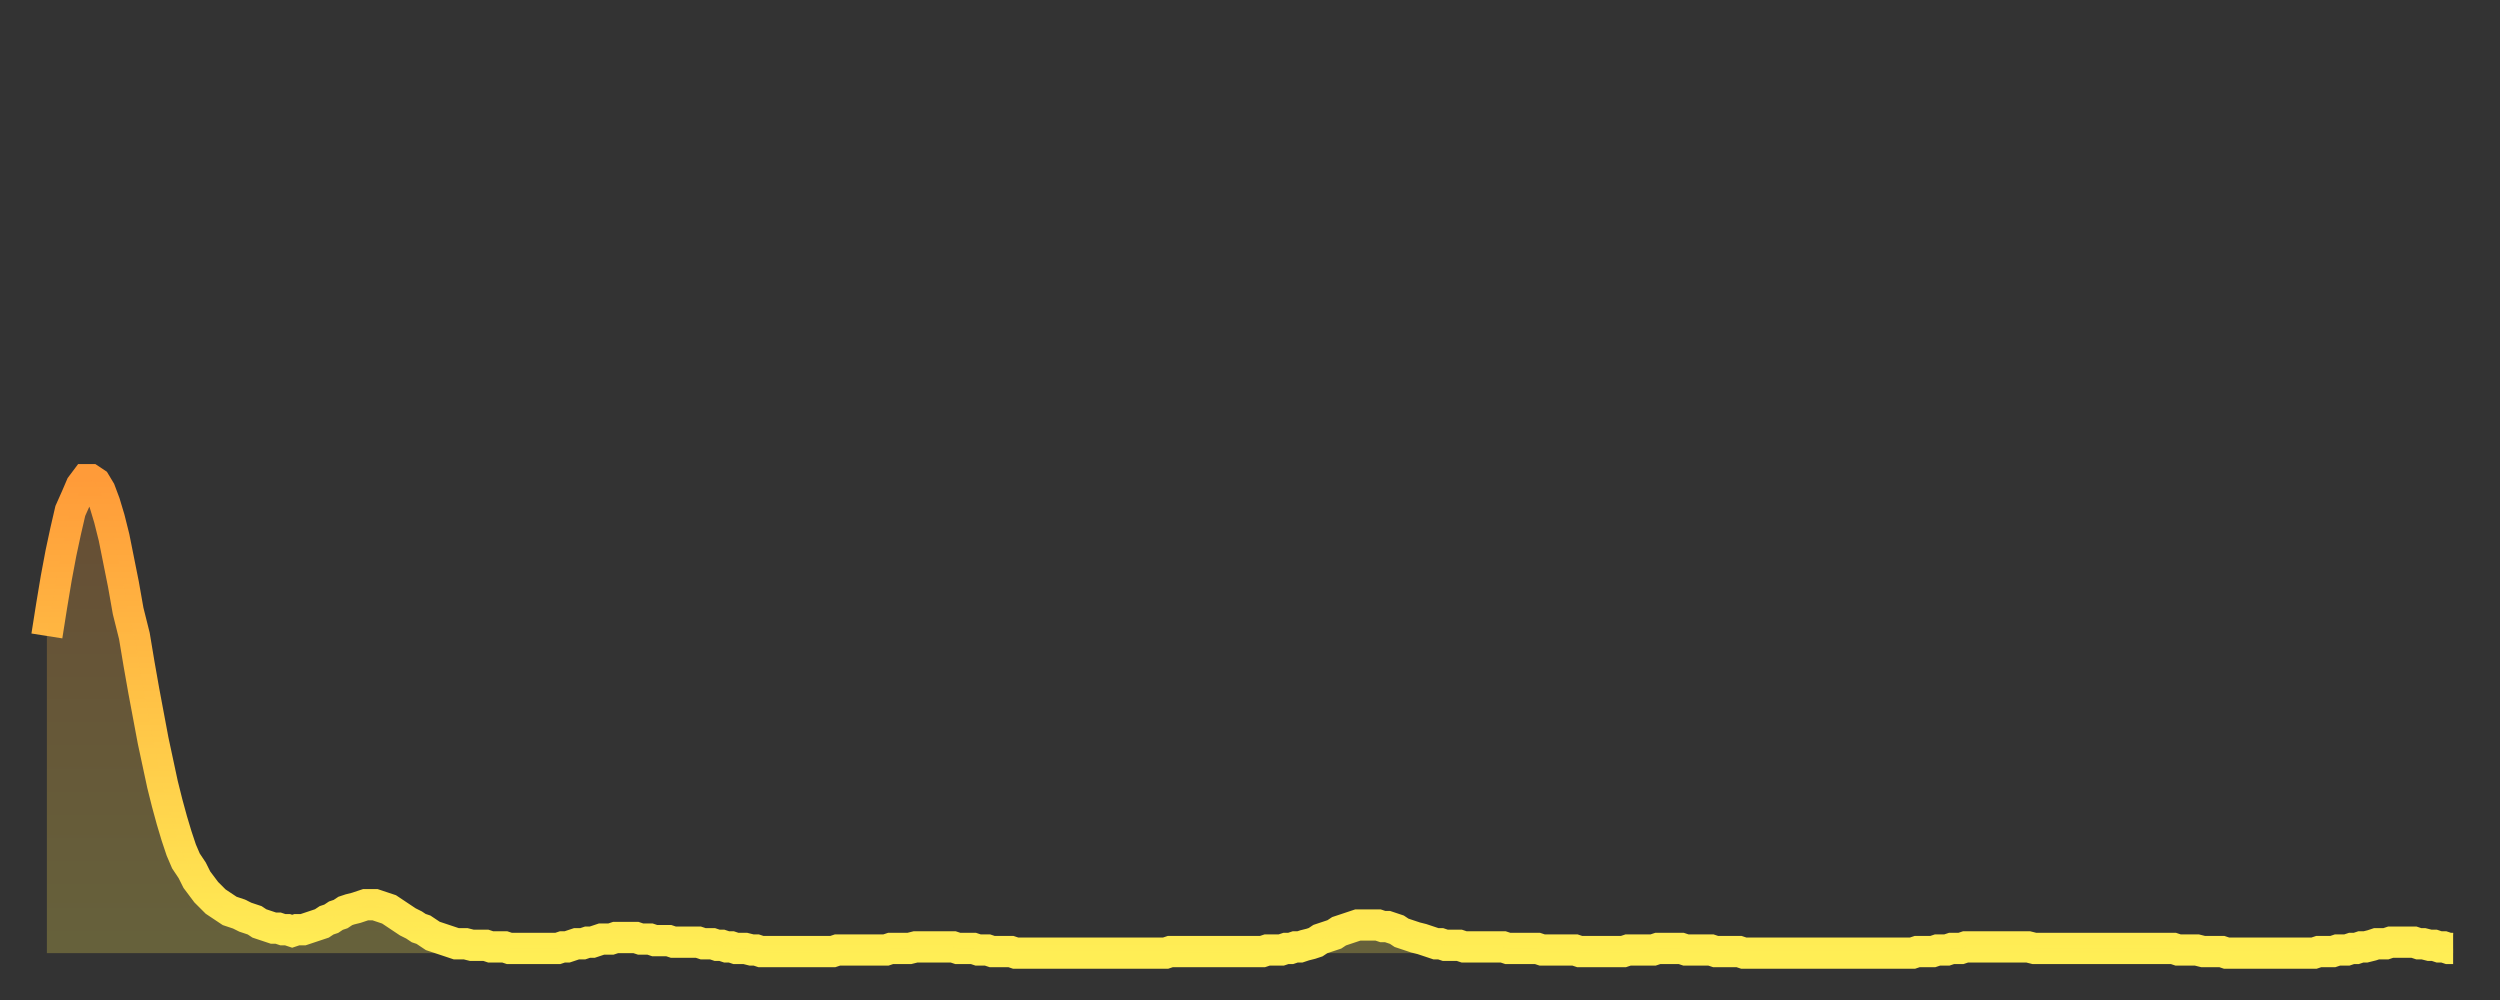
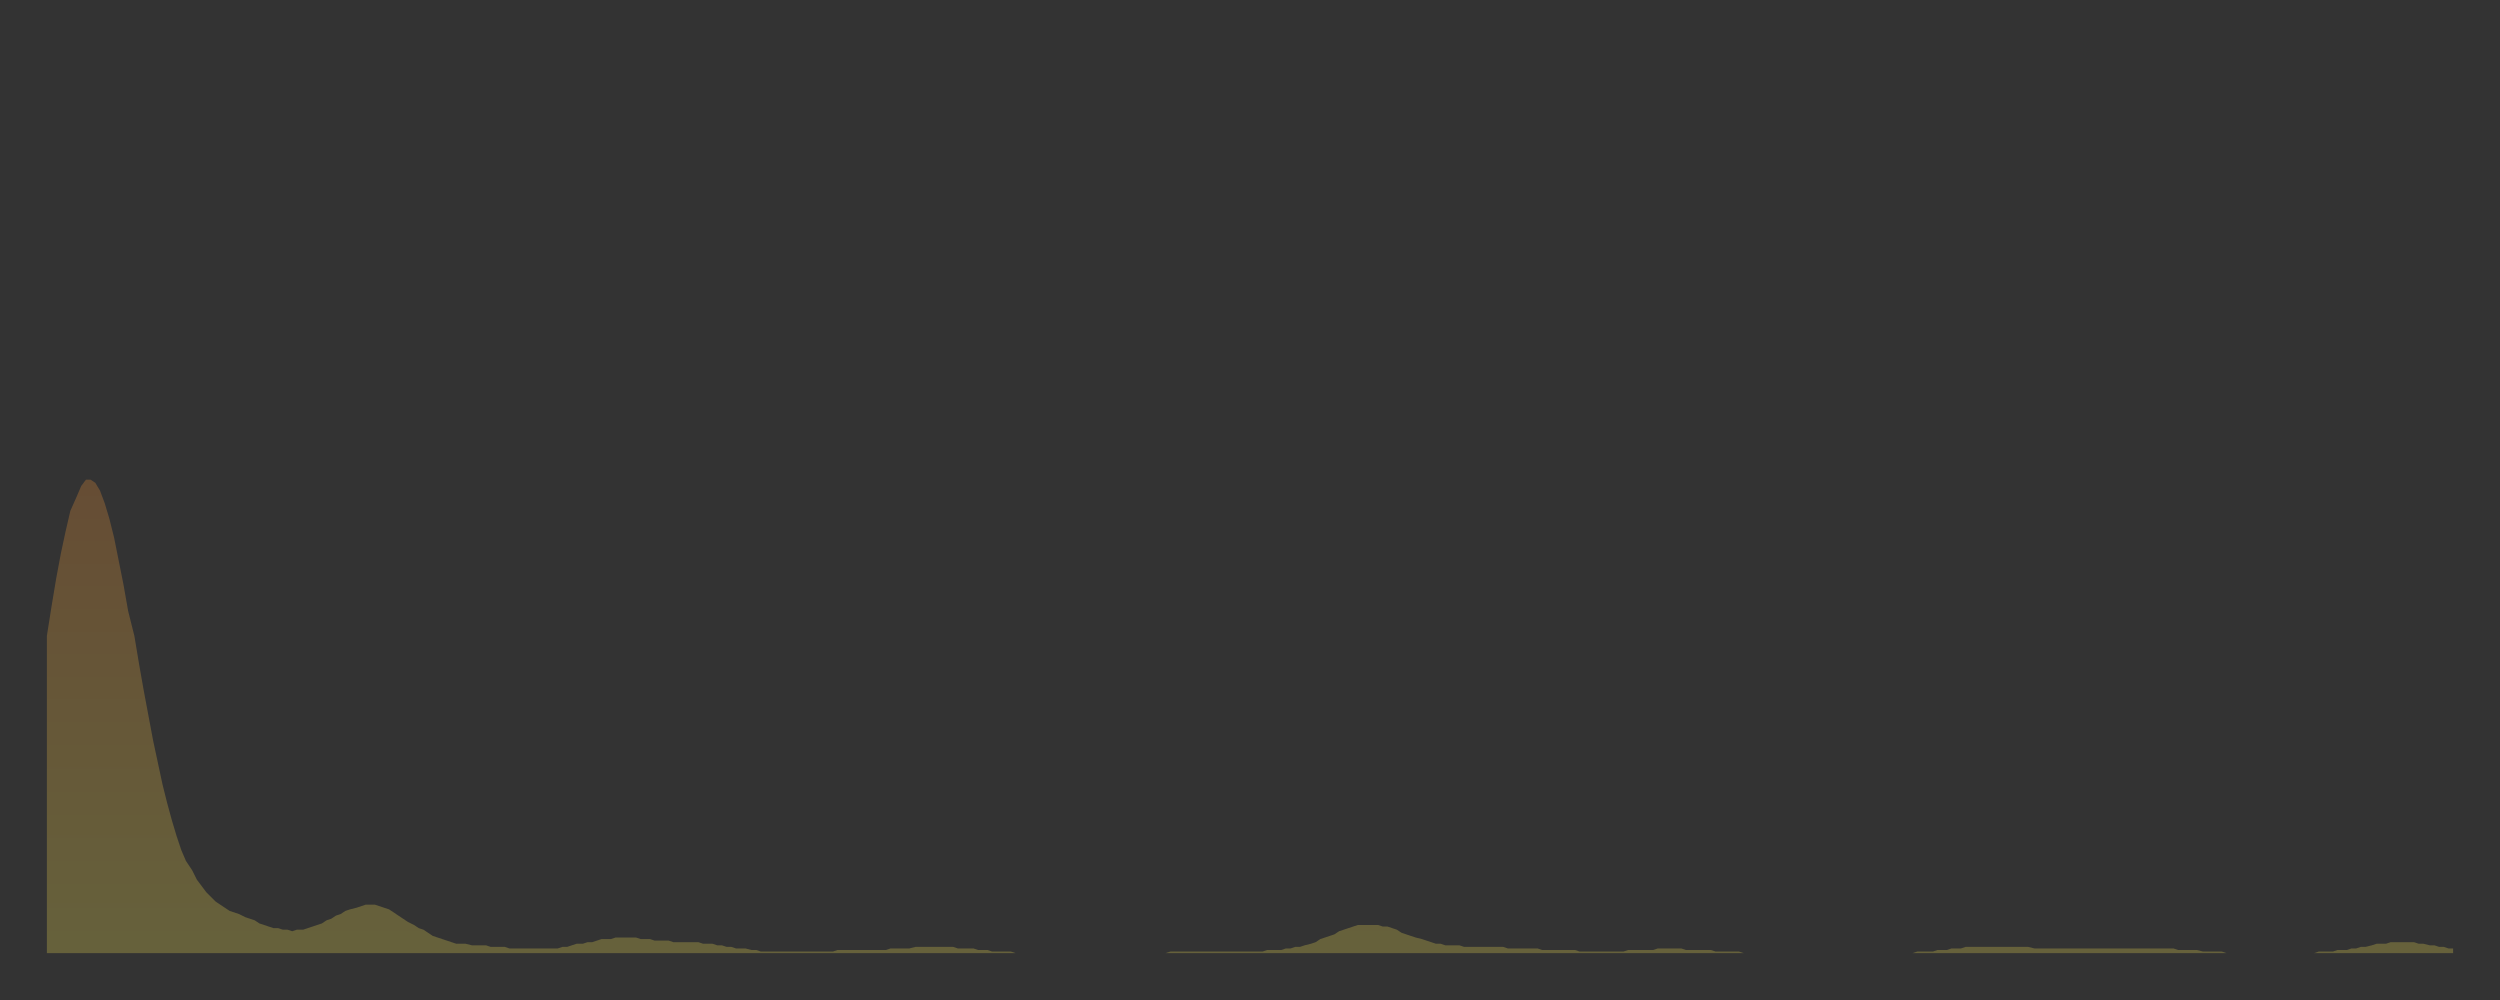
<svg xmlns="http://www.w3.org/2000/svg" baseProfile="full" height="64" version="1.1" width="160">
  <rect width="100%" height="100%" fill="#333333" stroke="none" />
  <defs>
    <linearGradient id="id508130" x1="0" x2="0" y1="0" y2="1">
      <stop offset="0%" stop-color="#ff9b39" />
      <stop offset="50%" stop-color="#ffc547" />
      <stop offset="100%" stop-color="#ffee55" />
    </linearGradient>
  </defs>
  <g transform="translate(3,3)">
    <g>
-       <path d="M 0.0 37.7 L 0.3 35.8 0.6 34.0 0.9 32.4 1.2 31.0 1.5 29.7 1.9 28.8 2.2 28.1 2.5 27.7 2.8 27.7 3.1 27.9 3.4 28.4 3.7 29.2 4.0 30.2 4.3 31.4 4.6 32.9 4.9 34.4 5.2 36.1 5.6 37.7 5.9 39.5 6.2 41.2 6.5 42.8 6.8 44.4 7.1 45.8 7.4 47.2 7.7 48.4 8.0 49.5 8.3 50.5 8.6 51.4 8.9 52.1 9.3 52.7 9.6 53.3 9.9 53.7 10.2 54.1 10.5 54.4 10.8 54.7 11.1 54.9 11.4 55.1 11.7 55.3 12.0 55.4 12.3 55.5 12.7 55.7 13.0 55.8 13.3 55.9 13.6 56.1 13.9 56.2 14.2 56.3 14.5 56.4 14.8 56.4 15.1 56.5 15.4 56.5 15.7 56.6 16.0 56.5 16.4 56.5 16.7 56.4 17.0 56.3 17.3 56.2 17.6 56.1 17.9 55.9 18.2 55.8 18.5 55.6 18.8 55.5 19.1 55.3 19.4 55.2 19.8 55.1 20.1 55.0 20.4 54.9 20.7 54.9 21.0 54.9 21.3 55.0 21.6 55.1 21.9 55.2 22.2 55.4 22.5 55.6 22.8 55.8 23.1 56.0 23.5 56.2 23.8 56.4 24.1 56.5 24.4 56.7 24.7 56.9 25.0 57.0 25.3 57.1 25.6 57.2 25.9 57.3 26.2 57.4 26.5 57.4 26.8 57.4 27.2 57.5 27.5 57.5 27.8 57.5 28.1 57.5 28.4 57.6 28.7 57.6 29.0 57.6 29.3 57.6 29.6 57.7 29.9 57.7 30.2 57.7 30.6 57.7 30.9 57.7 31.2 57.7 31.5 57.7 31.8 57.7 32.1 57.7 32.4 57.7 32.7 57.7 33.0 57.6 33.3 57.6 33.6 57.5 33.9 57.4 34.3 57.4 34.6 57.3 34.9 57.3 35.2 57.2 35.5 57.1 35.8 57.1 36.1 57.1 36.4 57.0 36.7 57.0 37.0 57.0 37.3 57.0 37.7 57.0 38.0 57.1 38.3 57.1 38.6 57.1 38.9 57.2 39.2 57.2 39.5 57.2 39.8 57.2 40.1 57.3 40.4 57.3 40.7 57.3 41.0 57.3 41.4 57.3 41.7 57.3 42.0 57.4 42.3 57.4 42.6 57.4 42.9 57.5 43.2 57.5 43.5 57.6 43.8 57.6 44.1 57.7 44.4 57.7 44.7 57.7 45.1 57.8 45.4 57.8 45.7 57.9 46.0 57.9 46.3 57.9 46.6 57.9 46.9 57.9 47.2 57.9 47.5 57.9 47.8 57.9 48.1 57.9 48.5 57.9 48.8 57.9 49.1 57.9 49.4 57.9 49.7 57.9 50.0 57.9 50.3 57.9 50.6 57.8 50.9 57.8 51.2 57.8 51.5 57.8 51.8 57.8 52.2 57.8 52.5 57.8 52.8 57.8 53.1 57.8 53.4 57.8 53.7 57.8 54.0 57.7 54.3 57.7 54.6 57.7 54.9 57.7 55.2 57.7 55.6 57.6 55.9 57.6 56.2 57.6 56.5 57.6 56.8 57.6 57.1 57.6 57.4 57.6 57.7 57.6 58.0 57.6 58.3 57.7 58.6 57.7 58.9 57.7 59.3 57.7 59.6 57.8 59.9 57.8 60.2 57.8 60.5 57.9 60.8 57.9 61.1 57.9 61.4 57.9 61.7 57.9 62.0 58.0 62.3 58.0 62.6 58.0 63.0 58.0 63.3 58.0 63.6 58.0 63.9 58.0 64.2 58.0 64.5 58.0 64.8 58.0 65.1 58.0 65.4 58.0 65.7 58.0 66.0 58.0 66.4 58.0 66.7 58.0 67.0 58.0 67.3 58.0 67.6 58.0 67.9 58.0 68.2 58.0 68.5 58.0 68.8 58.0 69.1 58.0 69.4 58.0 69.7 58.0 70.1 58.0 70.4 58.0 70.7 58.0 71.0 58.0 71.3 58.0 71.6 58.0 71.9 57.9 72.2 57.9 72.5 57.9 72.8 57.9 73.1 57.9 73.5 57.9 73.8 57.9 74.1 57.9 74.4 57.9 74.7 57.9 75.0 57.9 75.3 57.9 75.6 57.9 75.9 57.9 76.2 57.9 76.5 57.9 76.8 57.9 77.2 57.9 77.5 57.9 77.8 57.9 78.1 57.8 78.4 57.8 78.7 57.8 79.0 57.8 79.3 57.7 79.6 57.7 79.9 57.6 80.2 57.6 80.5 57.5 80.9 57.4 81.2 57.3 81.5 57.1 81.8 57.0 82.1 56.9 82.4 56.8 82.7 56.6 83.0 56.5 83.3 56.4 83.6 56.3 83.9 56.2 84.3 56.2 84.6 56.2 84.9 56.2 85.2 56.2 85.5 56.3 85.8 56.3 86.1 56.4 86.4 56.5 86.7 56.7 87.0 56.8 87.3 56.9 87.6 57.0 88.0 57.1 88.3 57.2 88.6 57.3 88.9 57.4 89.2 57.4 89.5 57.5 89.8 57.5 90.1 57.5 90.4 57.5 90.7 57.6 91.0 57.6 91.4 57.6 91.7 57.6 92.0 57.6 92.3 57.6 92.6 57.6 92.9 57.6 93.2 57.6 93.5 57.7 93.8 57.7 94.1 57.7 94.4 57.7 94.7 57.7 95.1 57.7 95.4 57.7 95.7 57.8 96.0 57.8 96.3 57.8 96.6 57.8 96.9 57.8 97.2 57.8 97.5 57.8 97.8 57.8 98.1 57.9 98.4 57.9 98.8 57.9 99.1 57.9 99.4 57.9 99.7 57.9 100.0 57.9 100.3 57.9 100.6 57.9 100.9 57.9 101.2 57.8 101.5 57.8 101.8 57.8 102.2 57.8 102.5 57.8 102.8 57.8 103.1 57.7 103.4 57.7 103.7 57.7 104.0 57.7 104.3 57.7 104.6 57.7 104.9 57.8 105.2 57.8 105.5 57.8 105.9 57.8 106.2 57.8 106.5 57.8 106.8 57.9 107.1 57.9 107.4 57.9 107.7 57.9 108.0 57.9 108.3 57.9 108.6 58.0 108.9 58.0 109.3 58.0 109.6 58.0 109.9 58.0 110.2 58.0 110.5 58.0 110.8 58.0 111.1 58.0 111.4 58.0 111.7 58.0 112.0 58.0 112.3 58.0 112.6 58.0 113.0 58.0 113.3 58.0 113.6 58.0 113.9 58.0 114.2 58.0 114.5 58.0 114.8 58.0 115.1 58.0 115.4 58.0 115.7 58.0 116.0 58.0 116.3 58.0 116.7 58.0 117.0 58.0 117.3 58.0 117.6 58.0 117.9 58.0 118.2 58.0 118.5 58.0 118.8 58.0 119.1 58.0 119.4 58.0 119.7 57.9 120.1 57.9 120.4 57.9 120.7 57.9 121.0 57.8 121.3 57.8 121.6 57.8 121.9 57.7 122.2 57.7 122.5 57.7 122.8 57.6 123.1 57.6 123.4 57.6 123.8 57.6 124.1 57.6 124.4 57.6 124.7 57.6 125.0 57.6 125.3 57.6 125.6 57.6 125.9 57.6 126.2 57.6 126.5 57.6 126.8 57.6 127.2 57.7 127.5 57.7 127.8 57.7 128.1 57.7 128.4 57.7 128.7 57.7 129.0 57.7 129.3 57.7 129.6 57.7 129.9 57.7 130.2 57.7 130.5 57.7 130.9 57.7 131.2 57.7 131.5 57.7 131.8 57.7 132.1 57.7 132.4 57.7 132.7 57.7 133.0 57.7 133.3 57.7 133.6 57.7 133.9 57.7 134.2 57.7 134.6 57.7 134.9 57.7 135.2 57.7 135.5 57.7 135.8 57.7 136.1 57.7 136.4 57.8 136.7 57.8 137.0 57.8 137.3 57.8 137.6 57.8 138.0 57.9 138.3 57.9 138.6 57.9 138.9 57.9 139.2 57.9 139.5 58.0 139.8 58.0 140.1 58.0 140.4 58.0 140.7 58.0 141.0 58.0 141.3 58.0 141.7 58.0 142.0 58.0 142.3 58.0 142.6 58.0 142.9 58.0 143.2 58.0 143.5 58.0 143.8 58.0 144.1 58.0 144.4 58.0 144.7 58.0 145.1 58.0 145.4 57.9 145.7 57.9 146.0 57.9 146.3 57.9 146.6 57.8 146.9 57.8 147.2 57.8 147.5 57.7 147.8 57.7 148.1 57.6 148.4 57.6 148.8 57.5 149.1 57.4 149.4 57.4 149.7 57.4 150.0 57.3 150.3 57.3 150.6 57.3 150.9 57.3 151.2 57.3 151.5 57.3 151.8 57.4 152.1 57.4 152.5 57.5 152.8 57.5 153.1 57.6 153.4 57.6 153.7 57.7 154.0 57.7" fill="none" id="graph-curve" opacity="1" stroke="url(#id508130)" stroke-width="2" />
      <path d="M 0 58 L 0.0 37.7 0.3 35.8 0.6 34.0 0.9 32.4 1.2 31.0 1.5 29.7 1.9 28.8 2.2 28.1 2.5 27.7 2.8 27.7 3.1 27.9 3.4 28.4 3.7 29.2 4.0 30.2 4.3 31.4 4.6 32.9 4.9 34.4 5.2 36.1 5.6 37.7 5.9 39.5 6.2 41.2 6.5 42.8 6.8 44.4 7.1 45.8 7.4 47.2 7.7 48.4 8.0 49.5 8.3 50.5 8.6 51.4 8.9 52.1 9.3 52.7 9.6 53.3 9.9 53.7 10.2 54.1 10.5 54.4 10.8 54.7 11.1 54.9 11.4 55.1 11.7 55.3 12.0 55.4 12.3 55.5 12.7 55.7 13.0 55.8 13.3 55.9 13.6 56.1 13.9 56.2 14.2 56.3 14.5 56.4 14.8 56.4 15.1 56.5 15.4 56.5 15.7 56.6 16.0 56.5 16.4 56.5 16.7 56.4 17.0 56.3 17.3 56.2 17.6 56.1 17.9 55.9 18.2 55.8 18.5 55.6 18.8 55.5 19.1 55.3 19.4 55.2 19.8 55.1 20.1 55.0 20.4 54.9 20.7 54.9 21.0 54.9 21.3 55.0 21.6 55.1 21.9 55.2 22.2 55.4 22.5 55.6 22.8 55.8 23.1 56.0 23.5 56.2 23.8 56.4 24.1 56.5 24.4 56.7 24.7 56.9 25.0 57.0 25.3 57.1 25.6 57.2 25.9 57.3 26.2 57.4 26.5 57.4 26.8 57.4 27.2 57.5 27.5 57.5 27.8 57.5 28.1 57.5 28.4 57.6 28.7 57.6 29.0 57.6 29.3 57.6 29.6 57.7 29.9 57.7 30.2 57.7 30.6 57.7 30.9 57.7 31.2 57.7 31.5 57.7 31.8 57.7 32.1 57.7 32.4 57.7 32.7 57.7 33.0 57.6 33.3 57.6 33.6 57.5 33.9 57.4 34.3 57.4 34.6 57.3 34.9 57.3 35.2 57.2 35.5 57.1 35.8 57.1 36.1 57.1 36.4 57.0 36.7 57.0 37.0 57.0 37.3 57.0 37.7 57.0 38.0 57.1 38.3 57.1 38.6 57.1 38.9 57.2 39.2 57.2 39.5 57.2 39.8 57.2 40.1 57.3 40.4 57.3 40.7 57.3 41.0 57.3 41.4 57.3 41.7 57.3 42.0 57.4 42.3 57.4 42.6 57.4 42.9 57.5 43.2 57.5 43.5 57.6 43.8 57.6 44.1 57.7 44.4 57.7 44.7 57.7 45.1 57.8 45.4 57.8 45.7 57.9 46.0 57.9 46.3 57.9 46.6 57.9 46.9 57.9 47.2 57.9 47.5 57.9 47.8 57.9 48.1 57.9 48.5 57.9 48.8 57.9 49.1 57.9 49.4 57.9 49.7 57.9 50.0 57.9 50.3 57.9 50.6 57.8 50.9 57.8 51.2 57.8 51.5 57.8 51.8 57.8 52.2 57.8 52.5 57.8 52.8 57.8 53.1 57.8 53.4 57.8 53.7 57.8 54.0 57.7 54.3 57.7 54.6 57.7 54.9 57.7 55.2 57.7 55.6 57.6 55.9 57.6 56.2 57.6 56.5 57.6 56.8 57.6 57.1 57.6 57.4 57.6 57.7 57.6 58.0 57.6 58.3 57.7 58.6 57.7 58.9 57.7 59.3 57.7 59.6 57.8 59.9 57.8 60.2 57.8 60.5 57.9 60.8 57.9 61.1 57.9 61.4 57.9 61.7 57.9 62.0 58.0 62.3 58.0 62.6 58.0 63.0 58.0 63.3 58.0 63.6 58.0 63.9 58.0 64.2 58.0 64.5 58.0 64.8 58.0 65.1 58.0 65.4 58.0 65.7 58.0 66.0 58.0 66.4 58.0 66.7 58.0 67.0 58.0 67.3 58.0 67.6 58.0 67.9 58.0 68.2 58.0 68.5 58.0 68.8 58.0 69.1 58.0 69.4 58.0 69.7 58.0 70.1 58.0 70.4 58.0 70.7 58.0 71.0 58.0 71.3 58.0 71.6 58.0 71.9 57.9 72.2 57.9 72.5 57.9 72.8 57.9 73.1 57.9 73.5 57.9 73.8 57.9 74.1 57.9 74.4 57.9 74.7 57.9 75.0 57.9 75.3 57.9 75.6 57.9 75.9 57.9 76.2 57.9 76.5 57.9 76.8 57.9 77.2 57.9 77.5 57.9 77.8 57.9 78.1 57.8 78.4 57.8 78.7 57.8 79.0 57.8 79.3 57.7 79.6 57.7 79.9 57.6 80.2 57.6 80.5 57.5 80.9 57.4 81.2 57.3 81.5 57.1 81.8 57.0 82.1 56.9 82.4 56.8 82.7 56.6 83.0 56.5 83.3 56.4 83.6 56.3 83.9 56.2 84.3 56.2 84.6 56.2 84.9 56.2 85.2 56.2 85.5 56.3 85.8 56.3 86.1 56.4 86.4 56.5 86.7 56.7 87.0 56.8 87.3 56.9 87.6 57.0 88.0 57.1 88.3 57.2 88.6 57.3 88.9 57.4 89.2 57.4 89.5 57.5 89.8 57.5 90.1 57.5 90.4 57.5 90.7 57.6 91.0 57.6 91.4 57.6 91.7 57.6 92.0 57.6 92.3 57.6 92.6 57.6 92.9 57.6 93.2 57.6 93.5 57.7 93.8 57.7 94.1 57.7 94.4 57.7 94.7 57.7 95.1 57.7 95.4 57.7 95.7 57.8 96.0 57.8 96.3 57.8 96.6 57.8 96.9 57.8 97.2 57.8 97.5 57.8 97.8 57.8 98.1 57.9 98.4 57.9 98.8 57.9 99.1 57.9 99.4 57.9 99.7 57.9 100.0 57.9 100.3 57.9 100.6 57.9 100.9 57.9 101.2 57.8 101.5 57.8 101.8 57.8 102.2 57.8 102.5 57.8 102.8 57.8 103.1 57.7 103.4 57.7 103.7 57.7 104.0 57.7 104.3 57.7 104.6 57.7 104.9 57.8 105.2 57.8 105.5 57.8 105.9 57.8 106.2 57.8 106.5 57.8 106.8 57.9 107.1 57.9 107.4 57.9 107.7 57.9 108.0 57.9 108.3 57.9 108.6 58.0 108.9 58.0 109.3 58.0 109.6 58.0 109.9 58.0 110.2 58.0 110.5 58.0 110.8 58.0 111.1 58.0 111.4 58.0 111.7 58.0 112.0 58.0 112.3 58.0 112.6 58.0 113.0 58.0 113.3 58.0 113.6 58.0 113.9 58.0 114.2 58.0 114.5 58.0 114.8 58.0 115.1 58.0 115.4 58.0 115.7 58.0 116.0 58.0 116.3 58.0 116.7 58.0 117.0 58.0 117.3 58.0 117.6 58.0 117.9 58.0 118.2 58.0 118.5 58.0 118.8 58.0 119.1 58.0 119.4 58.0 119.7 57.9 120.1 57.9 120.4 57.9 120.7 57.9 121.0 57.8 121.3 57.8 121.6 57.8 121.9 57.7 122.2 57.7 122.5 57.7 122.8 57.6 123.1 57.6 123.4 57.6 123.8 57.6 124.1 57.6 124.4 57.6 124.7 57.6 125.0 57.6 125.3 57.6 125.6 57.6 125.9 57.6 126.2 57.6 126.5 57.6 126.8 57.6 127.2 57.7 127.5 57.7 127.8 57.7 128.1 57.7 128.4 57.7 128.7 57.7 129.0 57.7 129.3 57.7 129.6 57.7 129.9 57.7 130.2 57.7 130.5 57.7 130.9 57.7 131.2 57.7 131.5 57.7 131.8 57.7 132.1 57.7 132.4 57.7 132.7 57.7 133.0 57.7 133.3 57.7 133.6 57.7 133.9 57.7 134.2 57.7 134.6 57.7 134.9 57.7 135.2 57.7 135.5 57.7 135.8 57.7 136.1 57.7 136.4 57.8 136.7 57.8 137.0 57.8 137.3 57.8 137.6 57.8 138.0 57.9 138.3 57.9 138.6 57.9 138.9 57.9 139.2 57.9 139.5 58.0 139.8 58.0 140.1 58.0 140.4 58.0 140.7 58.0 141.0 58.0 141.3 58.0 141.7 58.0 142.0 58.0 142.3 58.0 142.6 58.0 142.9 58.0 143.2 58.0 143.5 58.0 143.8 58.0 144.1 58.0 144.4 58.0 144.7 58.0 145.1 58.0 145.4 57.9 145.7 57.9 146.0 57.9 146.3 57.9 146.6 57.8 146.9 57.8 147.2 57.8 147.5 57.7 147.8 57.7 148.1 57.6 148.4 57.6 148.8 57.5 149.1 57.4 149.4 57.4 149.7 57.4 150.0 57.3 150.3 57.3 150.6 57.3 150.9 57.3 151.2 57.3 151.5 57.3 151.8 57.4 152.1 57.4 152.5 57.5 152.8 57.5 153.1 57.6 153.4 57.6 153.7 57.7 154.0 57.7 154 58" fill="url(#id508130)" fill-opacity=".25" id="graph-shadow" />
    </g>
  </g>
</svg>